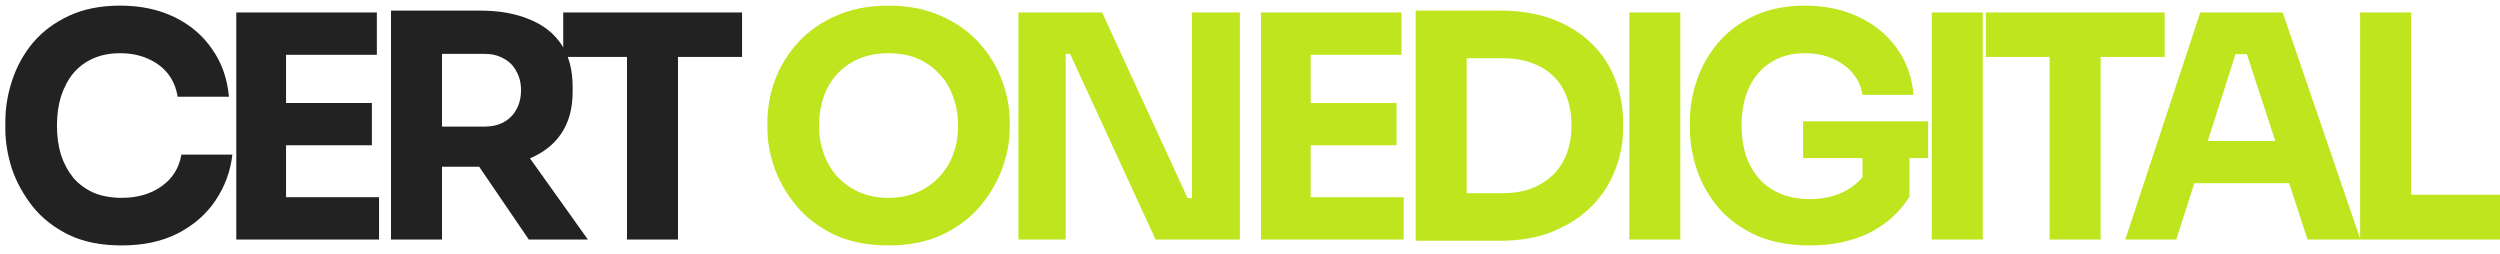
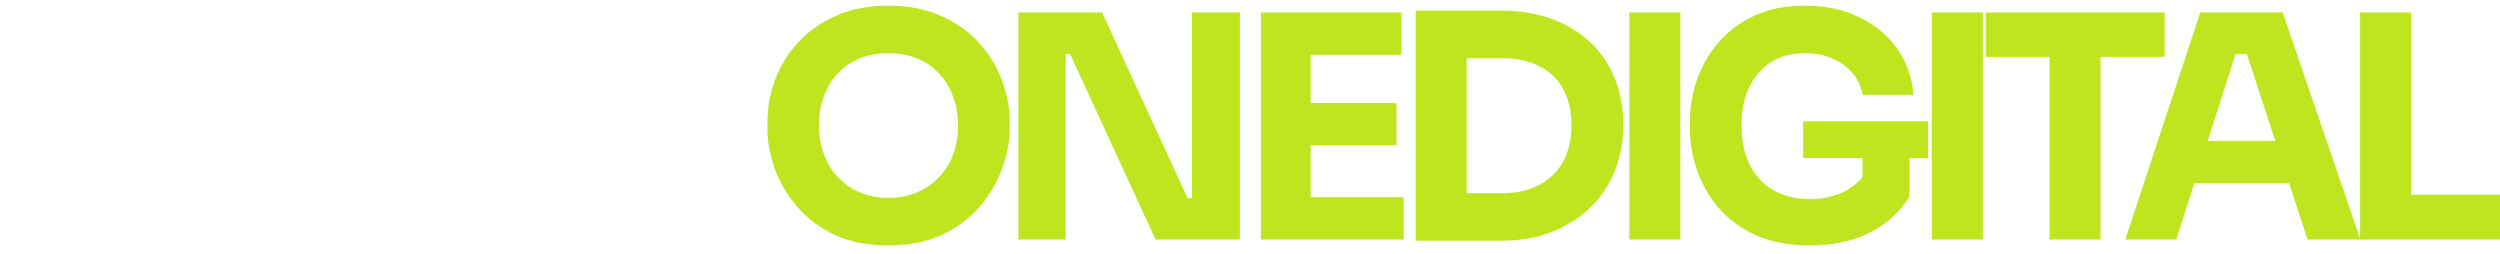
<svg xmlns="http://www.w3.org/2000/svg" width="167" height="17" viewBox="0 0 167 17" fill="none">
-   <path d="M8.127 16.395C6.756 16.395 5.578 16.159 4.595 15.688C3.611 15.204 2.808 14.573 2.185 13.798C1.562 13.008 1.097 12.163 0.793 11.263C0.502 10.349 0.356 9.462 0.356 8.604V8.147C0.356 7.205 0.509 6.277 0.814 5.363C1.118 4.435 1.582 3.597 2.206 2.849C2.843 2.101 3.639 1.505 4.595 1.062C5.564 0.605 6.707 0.376 8.023 0.376C9.394 0.376 10.606 0.633 11.659 1.145C12.711 1.658 13.549 2.371 14.172 3.285C14.81 4.185 15.184 5.245 15.294 6.464H11.866C11.77 5.854 11.548 5.335 11.202 4.906C10.855 4.476 10.405 4.144 9.851 3.908C9.311 3.673 8.702 3.555 8.023 3.555C7.344 3.555 6.742 3.673 6.215 3.908C5.689 4.144 5.246 4.476 4.886 4.906C4.539 5.335 4.269 5.847 4.075 6.443C3.895 7.025 3.805 7.676 3.805 8.396C3.805 9.102 3.895 9.753 4.075 10.349C4.269 10.931 4.546 11.443 4.906 11.886C5.28 12.316 5.737 12.648 6.278 12.884C6.818 13.105 7.434 13.216 8.127 13.216C9.179 13.216 10.066 12.96 10.786 12.447C11.52 11.935 11.963 11.228 12.116 10.328H15.523C15.398 11.436 15.024 12.454 14.401 13.382C13.792 14.296 12.954 15.03 11.887 15.585C10.835 16.125 9.581 16.395 8.127 16.395ZM15.784 16V0.833H19.108V16H15.784ZM18.692 16V13.175H25.32V16H18.692ZM18.692 9.705V6.879H24.842V9.705H18.692ZM18.692 3.659V0.833H25.174V3.659H18.692ZM26.119 16V0.709H29.527V16H26.119ZM35.323 16L30.877 9.476H34.617L39.27 16H35.323ZM28.612 11.138V8.458H32.352C32.851 8.458 33.28 8.361 33.64 8.167C34.014 7.96 34.298 7.676 34.492 7.316C34.7 6.942 34.804 6.512 34.804 6.028C34.804 5.543 34.7 5.12 34.492 4.76C34.298 4.386 34.014 4.102 33.64 3.908C33.28 3.701 32.851 3.597 32.352 3.597H28.612V0.709H32.082C33.342 0.709 34.437 0.903 35.365 1.291C36.293 1.665 37.006 2.225 37.505 2.973C38.003 3.721 38.252 4.663 38.252 5.799V6.131C38.252 7.253 37.996 8.188 37.484 8.936C36.985 9.67 36.272 10.224 35.344 10.598C34.43 10.958 33.342 11.138 32.082 11.138H28.612ZM41.882 16V3.389H45.289V16H41.882ZM37.623 3.804V0.833H49.569V3.804H37.623Z" fill="#222222" />
  <path d="M59.346 16.395C57.975 16.395 56.777 16.159 55.752 15.688C54.741 15.204 53.903 14.573 53.238 13.798C52.573 13.008 52.075 12.156 51.742 11.242C51.424 10.328 51.264 9.449 51.264 8.604V8.147C51.264 7.205 51.431 6.277 51.763 5.363C52.109 4.435 52.622 3.597 53.3 2.849C53.979 2.101 54.824 1.505 55.835 1.062C56.846 0.605 58.017 0.376 59.346 0.376C60.676 0.376 61.846 0.605 62.857 1.062C63.868 1.505 64.713 2.101 65.392 2.849C66.071 3.597 66.583 4.435 66.93 5.363C67.276 6.277 67.449 7.205 67.449 8.147V8.604C67.449 9.449 67.283 10.328 66.95 11.242C66.618 12.156 66.119 13.008 65.454 13.798C64.79 14.573 63.945 15.204 62.92 15.688C61.909 16.159 60.717 16.395 59.346 16.395ZM59.346 13.216C60.066 13.216 60.711 13.091 61.278 12.842C61.86 12.593 62.352 12.246 62.754 11.803C63.169 11.36 63.481 10.848 63.688 10.266C63.896 9.684 64 9.061 64 8.396C64 7.69 63.889 7.046 63.668 6.464C63.46 5.868 63.148 5.356 62.733 4.926C62.331 4.483 61.846 4.144 61.278 3.908C60.711 3.673 60.066 3.555 59.346 3.555C58.626 3.555 57.982 3.673 57.414 3.908C56.846 4.144 56.355 4.483 55.939 4.926C55.537 5.356 55.233 5.868 55.025 6.464C54.817 7.046 54.713 7.69 54.713 8.396C54.713 9.061 54.817 9.684 55.025 10.266C55.233 10.848 55.537 11.36 55.939 11.803C56.355 12.246 56.846 12.593 57.414 12.842C57.982 13.091 58.626 13.216 59.346 13.216ZM68.03 16V0.833H73.619L79.333 13.237H80.039L79.624 13.611V0.833H82.823V16H77.193L71.479 3.597H70.773L71.188 3.223V16H68.03ZM84.23 16V0.833H87.554V16H84.23ZM87.138 16V13.175H93.766V16H87.138ZM87.138 9.705V6.879H93.288V9.705H87.138ZM87.138 3.659V0.833H93.621V3.659H87.138ZM97.557 16.083V12.904H100.383C101.089 12.904 101.726 12.8 102.294 12.593C102.862 12.371 103.347 12.066 103.749 11.679C104.15 11.277 104.455 10.799 104.663 10.245C104.87 9.677 104.974 9.054 104.974 8.375C104.974 7.669 104.87 7.039 104.663 6.485C104.455 5.931 104.15 5.46 103.749 5.072C103.347 4.684 102.862 4.393 102.294 4.199C101.726 3.991 101.089 3.888 100.383 3.888H97.557V0.709H100.196C101.567 0.709 102.765 0.91 103.79 1.311C104.815 1.713 105.674 2.26 106.366 2.953C107.059 3.645 107.571 4.442 107.904 5.342C108.25 6.228 108.423 7.163 108.423 8.147V8.604C108.423 9.518 108.25 10.425 107.904 11.325C107.571 12.212 107.059 13.015 106.366 13.735C105.674 14.442 104.815 15.01 103.79 15.439C102.765 15.868 101.567 16.083 100.196 16.083H97.557ZM94.566 16.083V0.709H97.973V16.083H94.566ZM108.838 16V0.833H112.246V16H108.838ZM120.884 16.395C119.526 16.395 118.342 16.173 117.331 15.73C116.32 15.273 115.482 14.663 114.817 13.902C114.166 13.14 113.681 12.295 113.363 11.367C113.044 10.439 112.885 9.511 112.885 8.583V8.126C112.885 7.17 113.044 6.235 113.363 5.321C113.681 4.407 114.159 3.576 114.796 2.828C115.447 2.08 116.251 1.484 117.206 1.041C118.176 0.598 119.291 0.376 120.551 0.376C121.922 0.376 123.134 0.633 124.187 1.145C125.24 1.644 126.085 2.343 126.722 3.244C127.359 4.13 127.726 5.162 127.823 6.339H124.416C124.332 5.785 124.111 5.3 123.751 4.885C123.404 4.469 122.954 4.144 122.4 3.908C121.86 3.673 121.244 3.555 120.551 3.555C119.886 3.555 119.291 3.673 118.764 3.908C118.252 4.144 117.809 4.476 117.435 4.906C117.075 5.335 116.798 5.847 116.604 6.443C116.424 7.025 116.334 7.669 116.334 8.375C116.334 9.109 116.431 9.781 116.625 10.39C116.832 10.986 117.13 11.505 117.518 11.949C117.906 12.378 118.384 12.71 118.951 12.946C119.533 13.181 120.177 13.299 120.884 13.299C121.825 13.299 122.643 13.105 123.335 12.717C124.028 12.33 124.526 11.817 124.831 11.18L124.416 13.507V9.892H127.553V13.133C126.902 14.186 126.001 14.996 124.852 15.564C123.716 16.118 122.393 16.395 120.884 16.395ZM120.447 10.557V8.105H128.799V10.557H120.447ZM129.043 16V0.833H132.451V16H129.043ZM136.912 16V3.389H140.32V16H136.912ZM132.653 3.804V0.833H144.6V3.804H132.653ZM141.97 16L146.977 0.833H152.483L157.677 16H154.145L149.948 3.181L151.029 3.617H148.349L149.47 3.181L145.378 16H141.97ZM145.772 12.239L146.811 9.414H152.753L153.813 12.239H145.772ZM157.655 16V0.833H161.063V16H157.655ZM160.647 16V13.008H167.005V16H160.647Z" fill="#BEE51E" />
</svg>